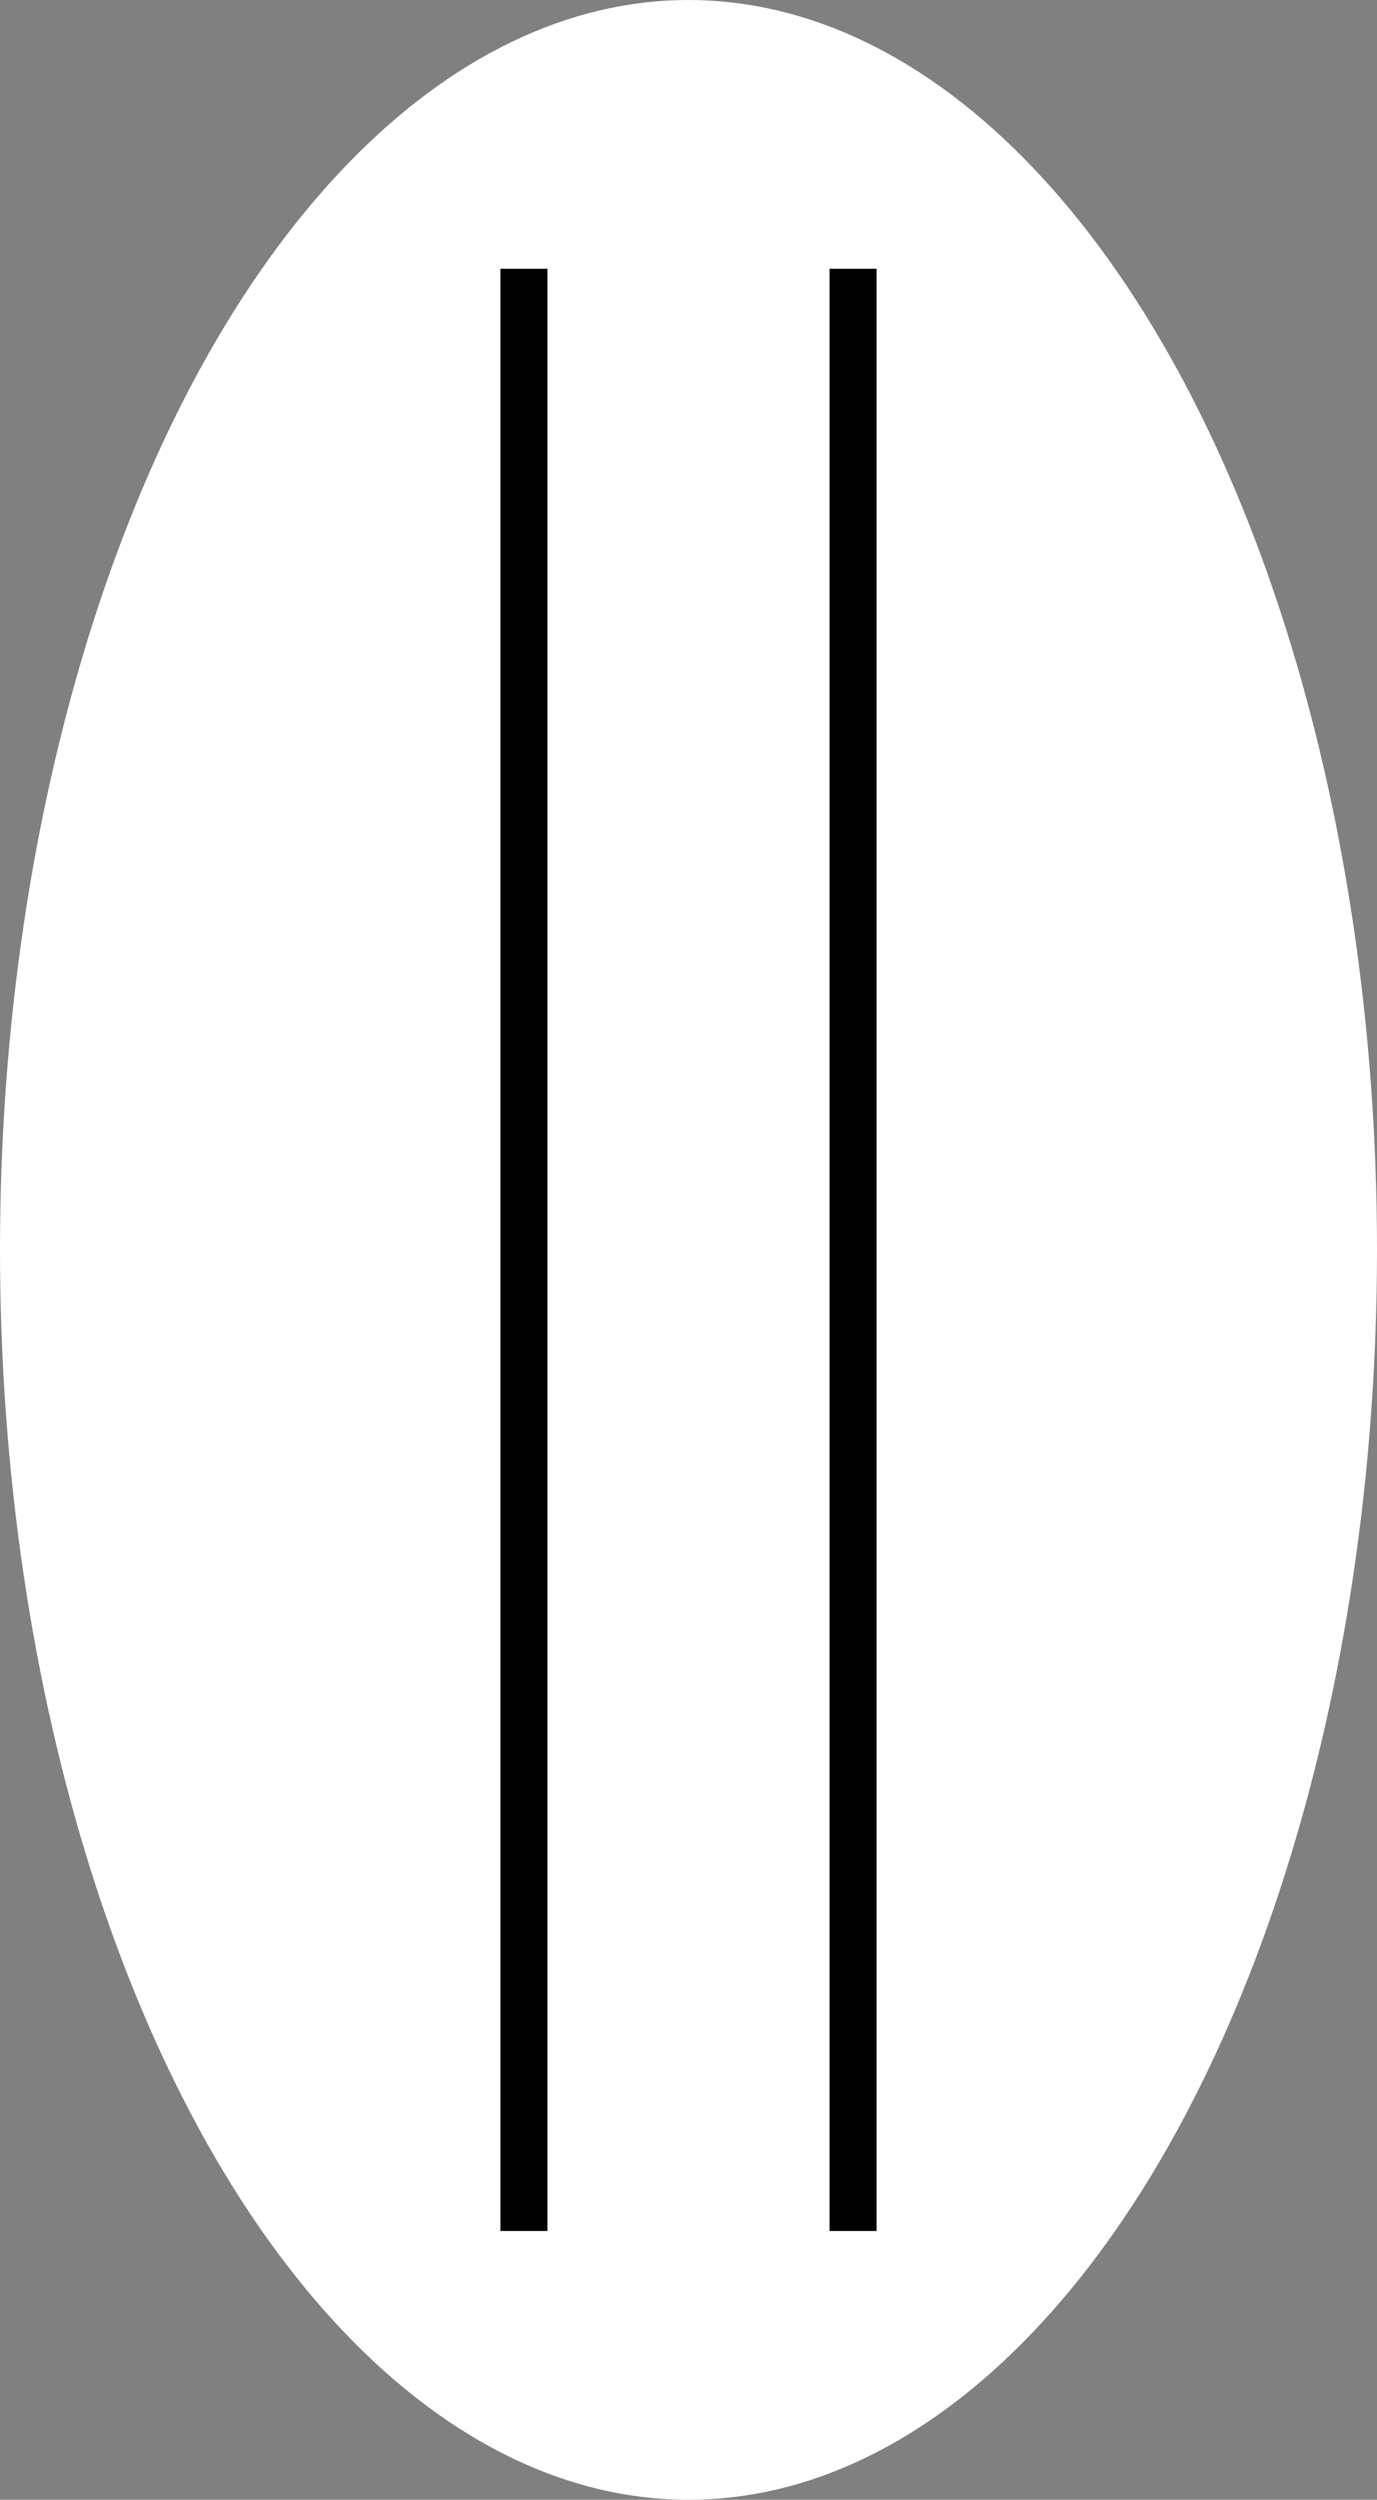
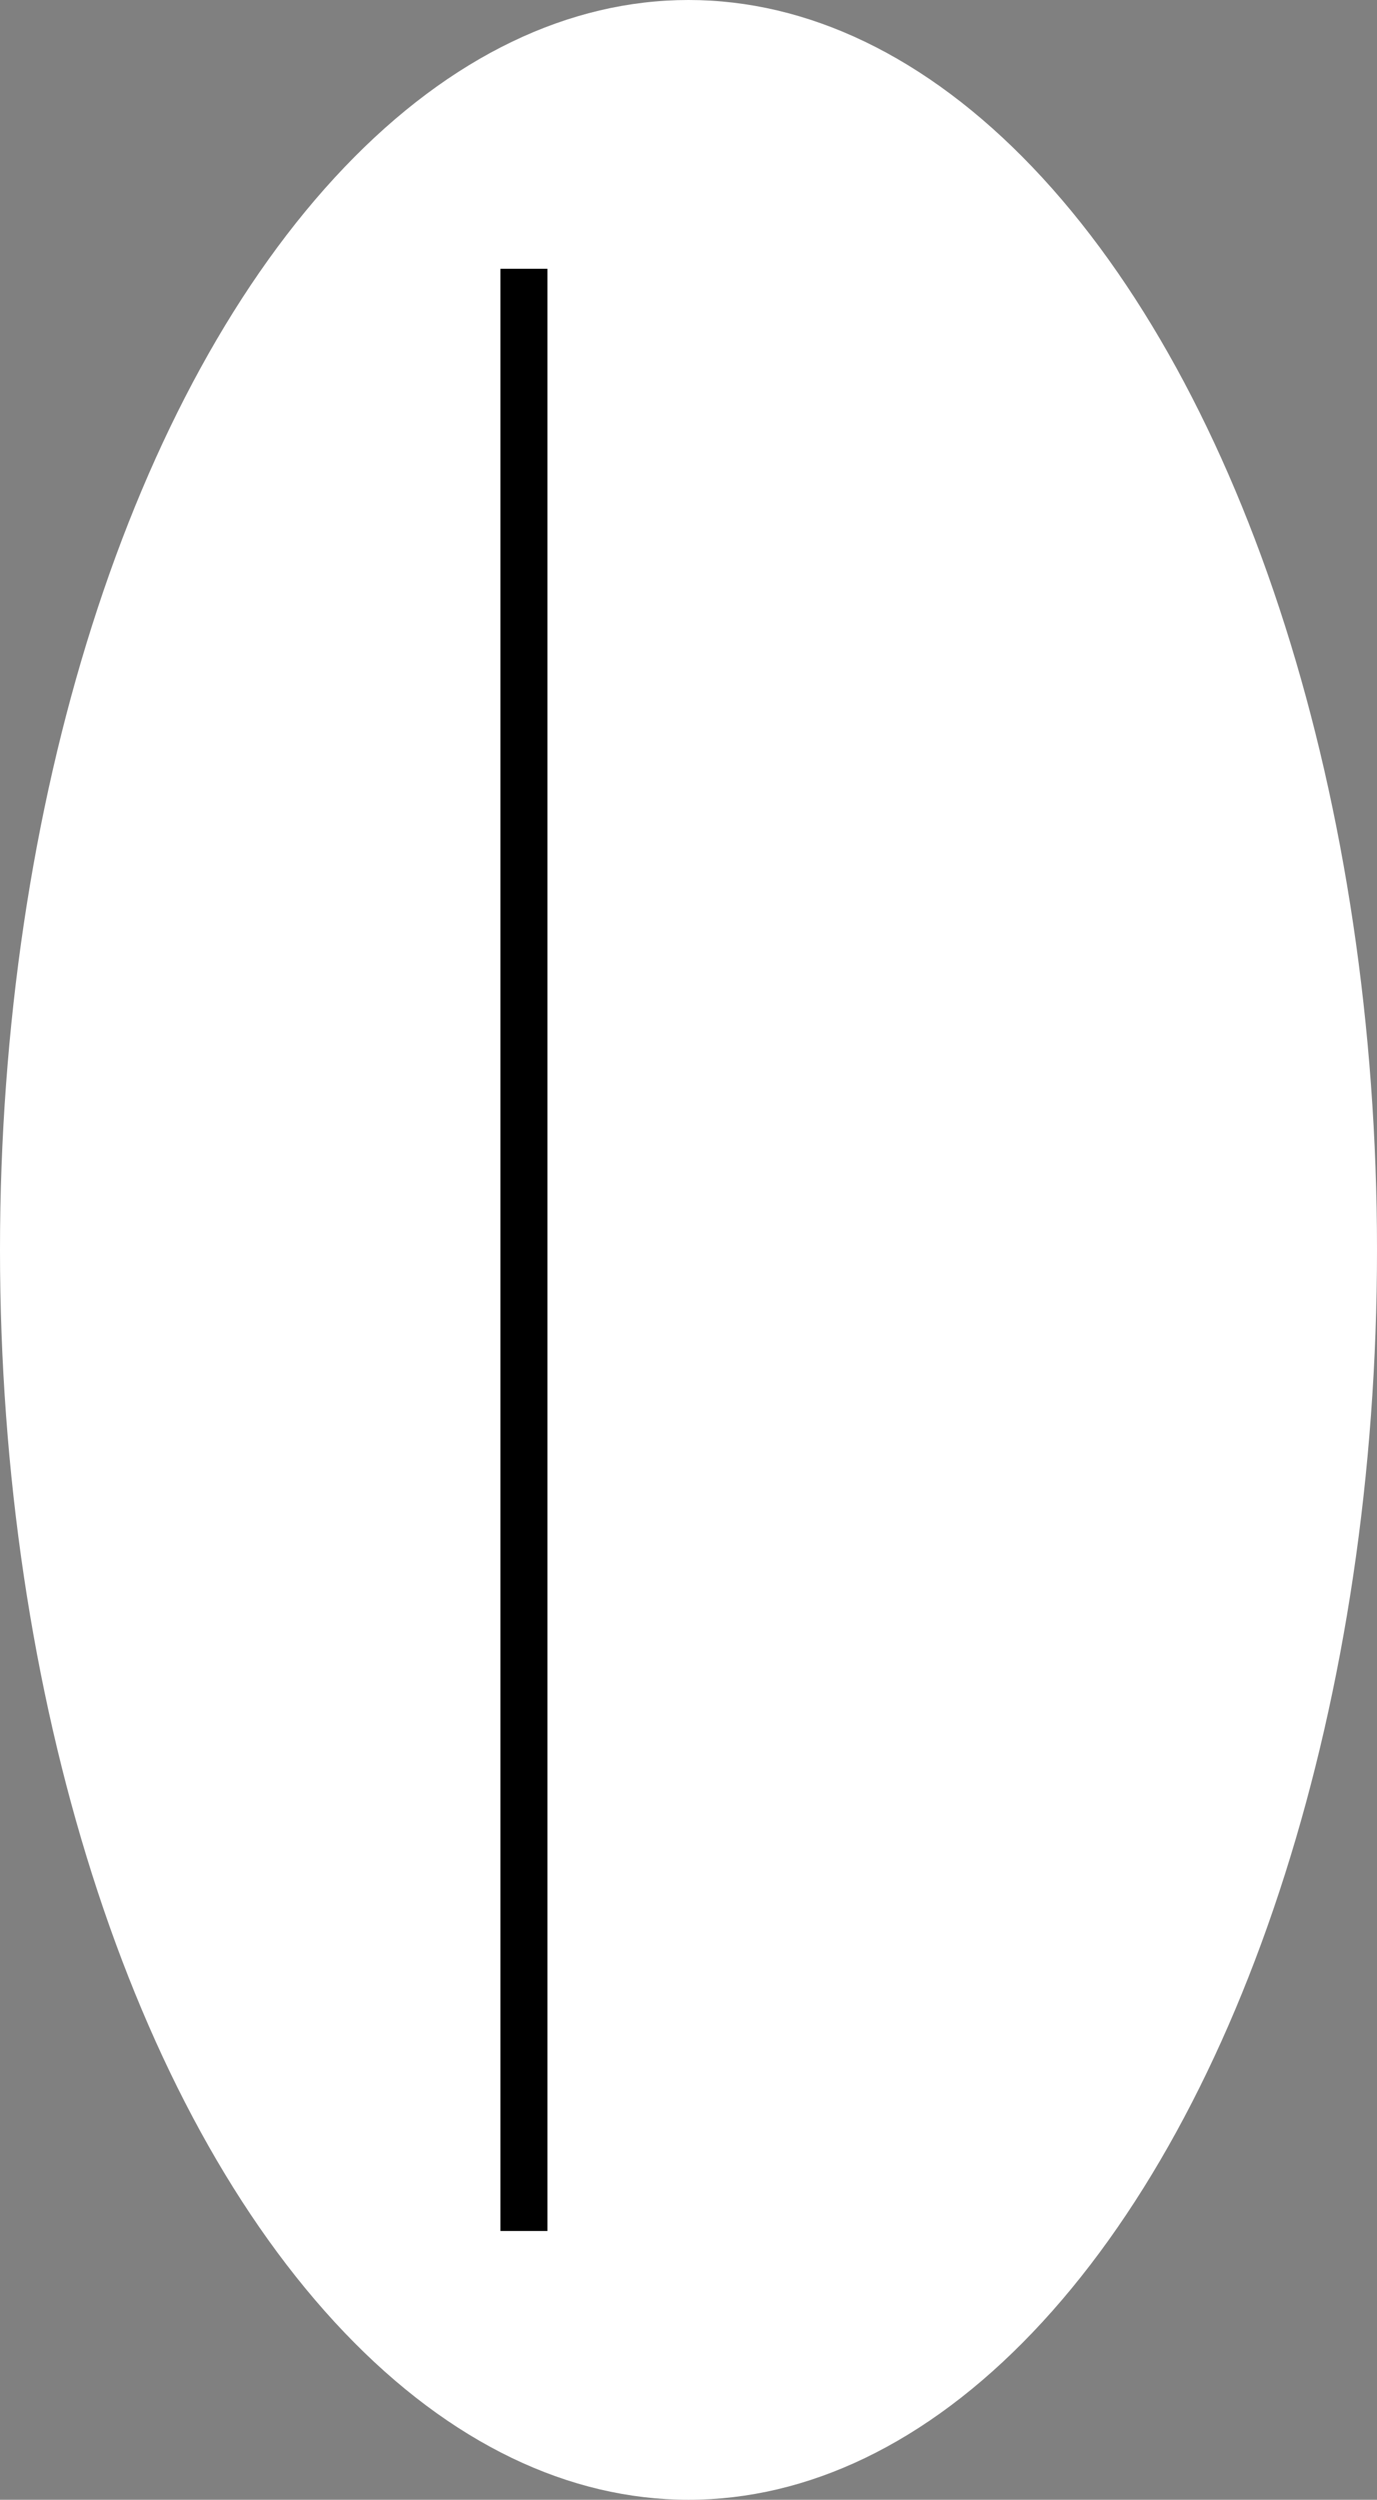
<svg xmlns="http://www.w3.org/2000/svg" id="Livello_1" data-name="Livello 1" viewBox="0 0 205 372">
  <rect x="0" y="0" width="205" height="372" fill="#808080" stroke="none" />
  <defs>
    <style>
      .cls-1, .cls-2 {
        fill: #fff;
      }

      .cls-2 {
        stroke: #000;
        stroke-miterlimit: 10;
        stroke-width: 7px;
      }
    </style>
  </defs>
  <title>maniglia 7pt</title>
  <ellipse class="cls-1" cx="102.5" cy="186" rx="102.5" ry="186" />
  <line class="cls-2" x1="78" y1="40" x2="78" y2="332" />
-   <line class="cls-2" x1="127" y1="40" x2="127" y2="332" />
</svg>